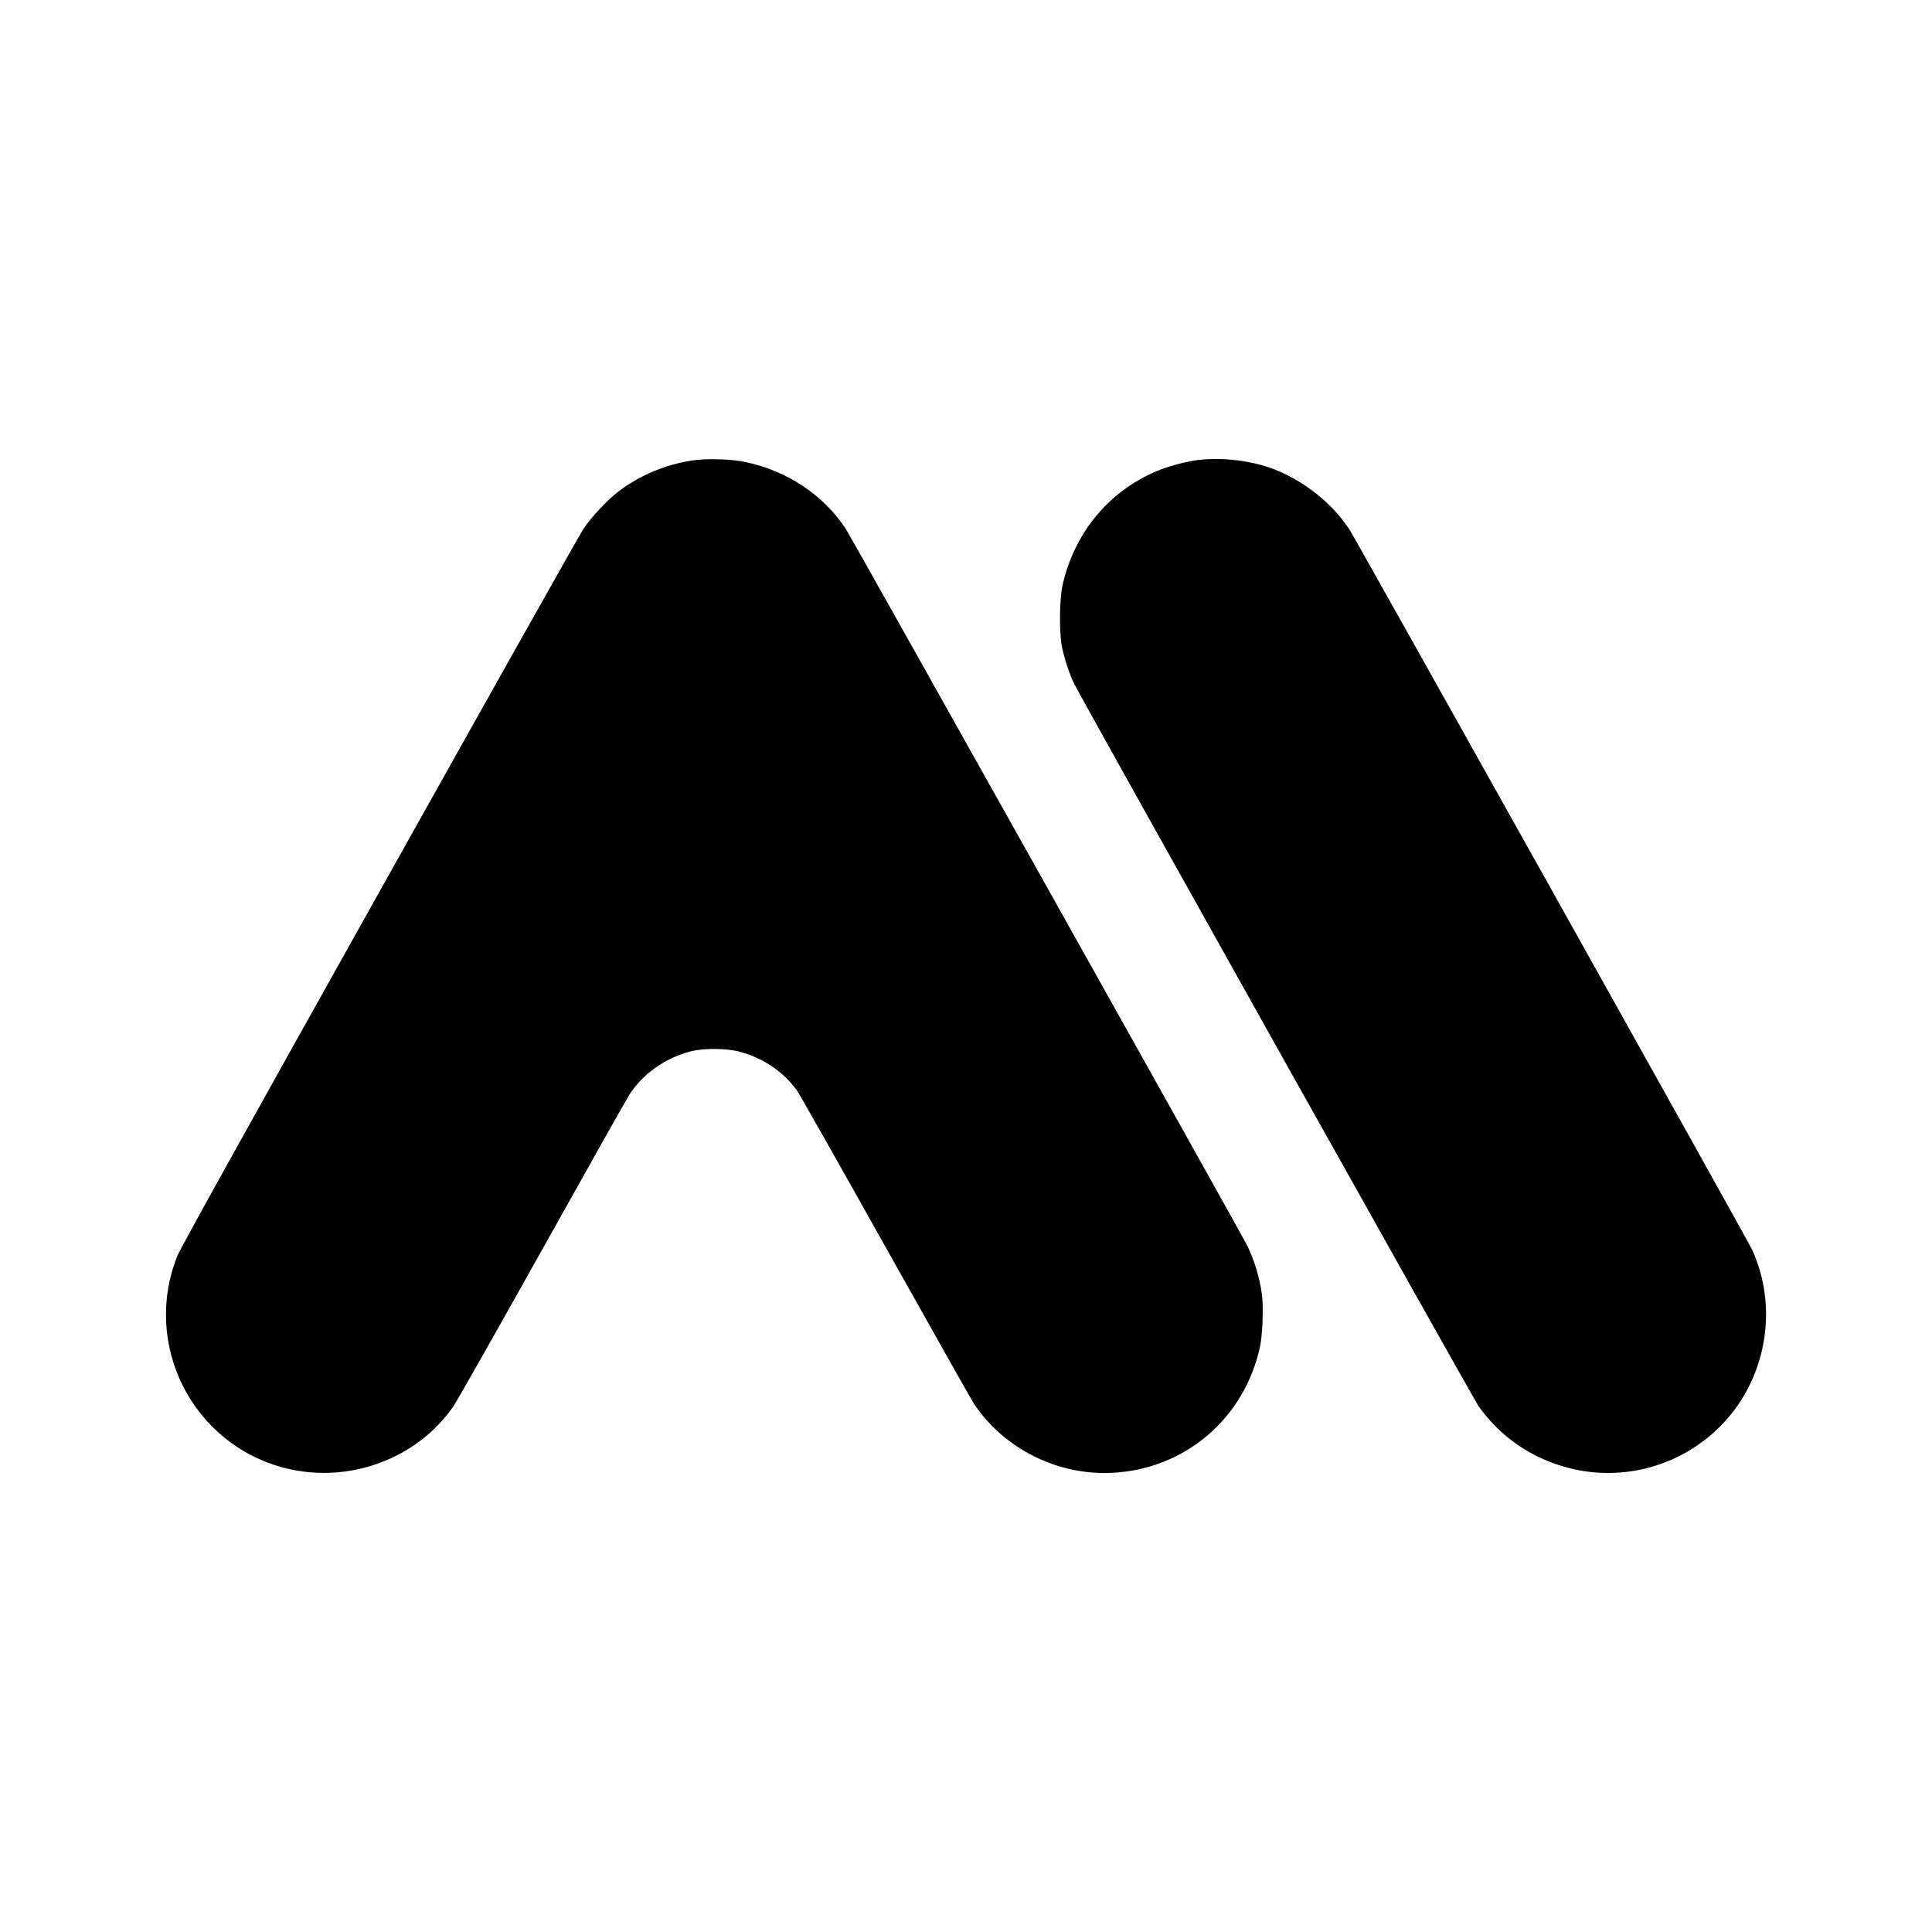
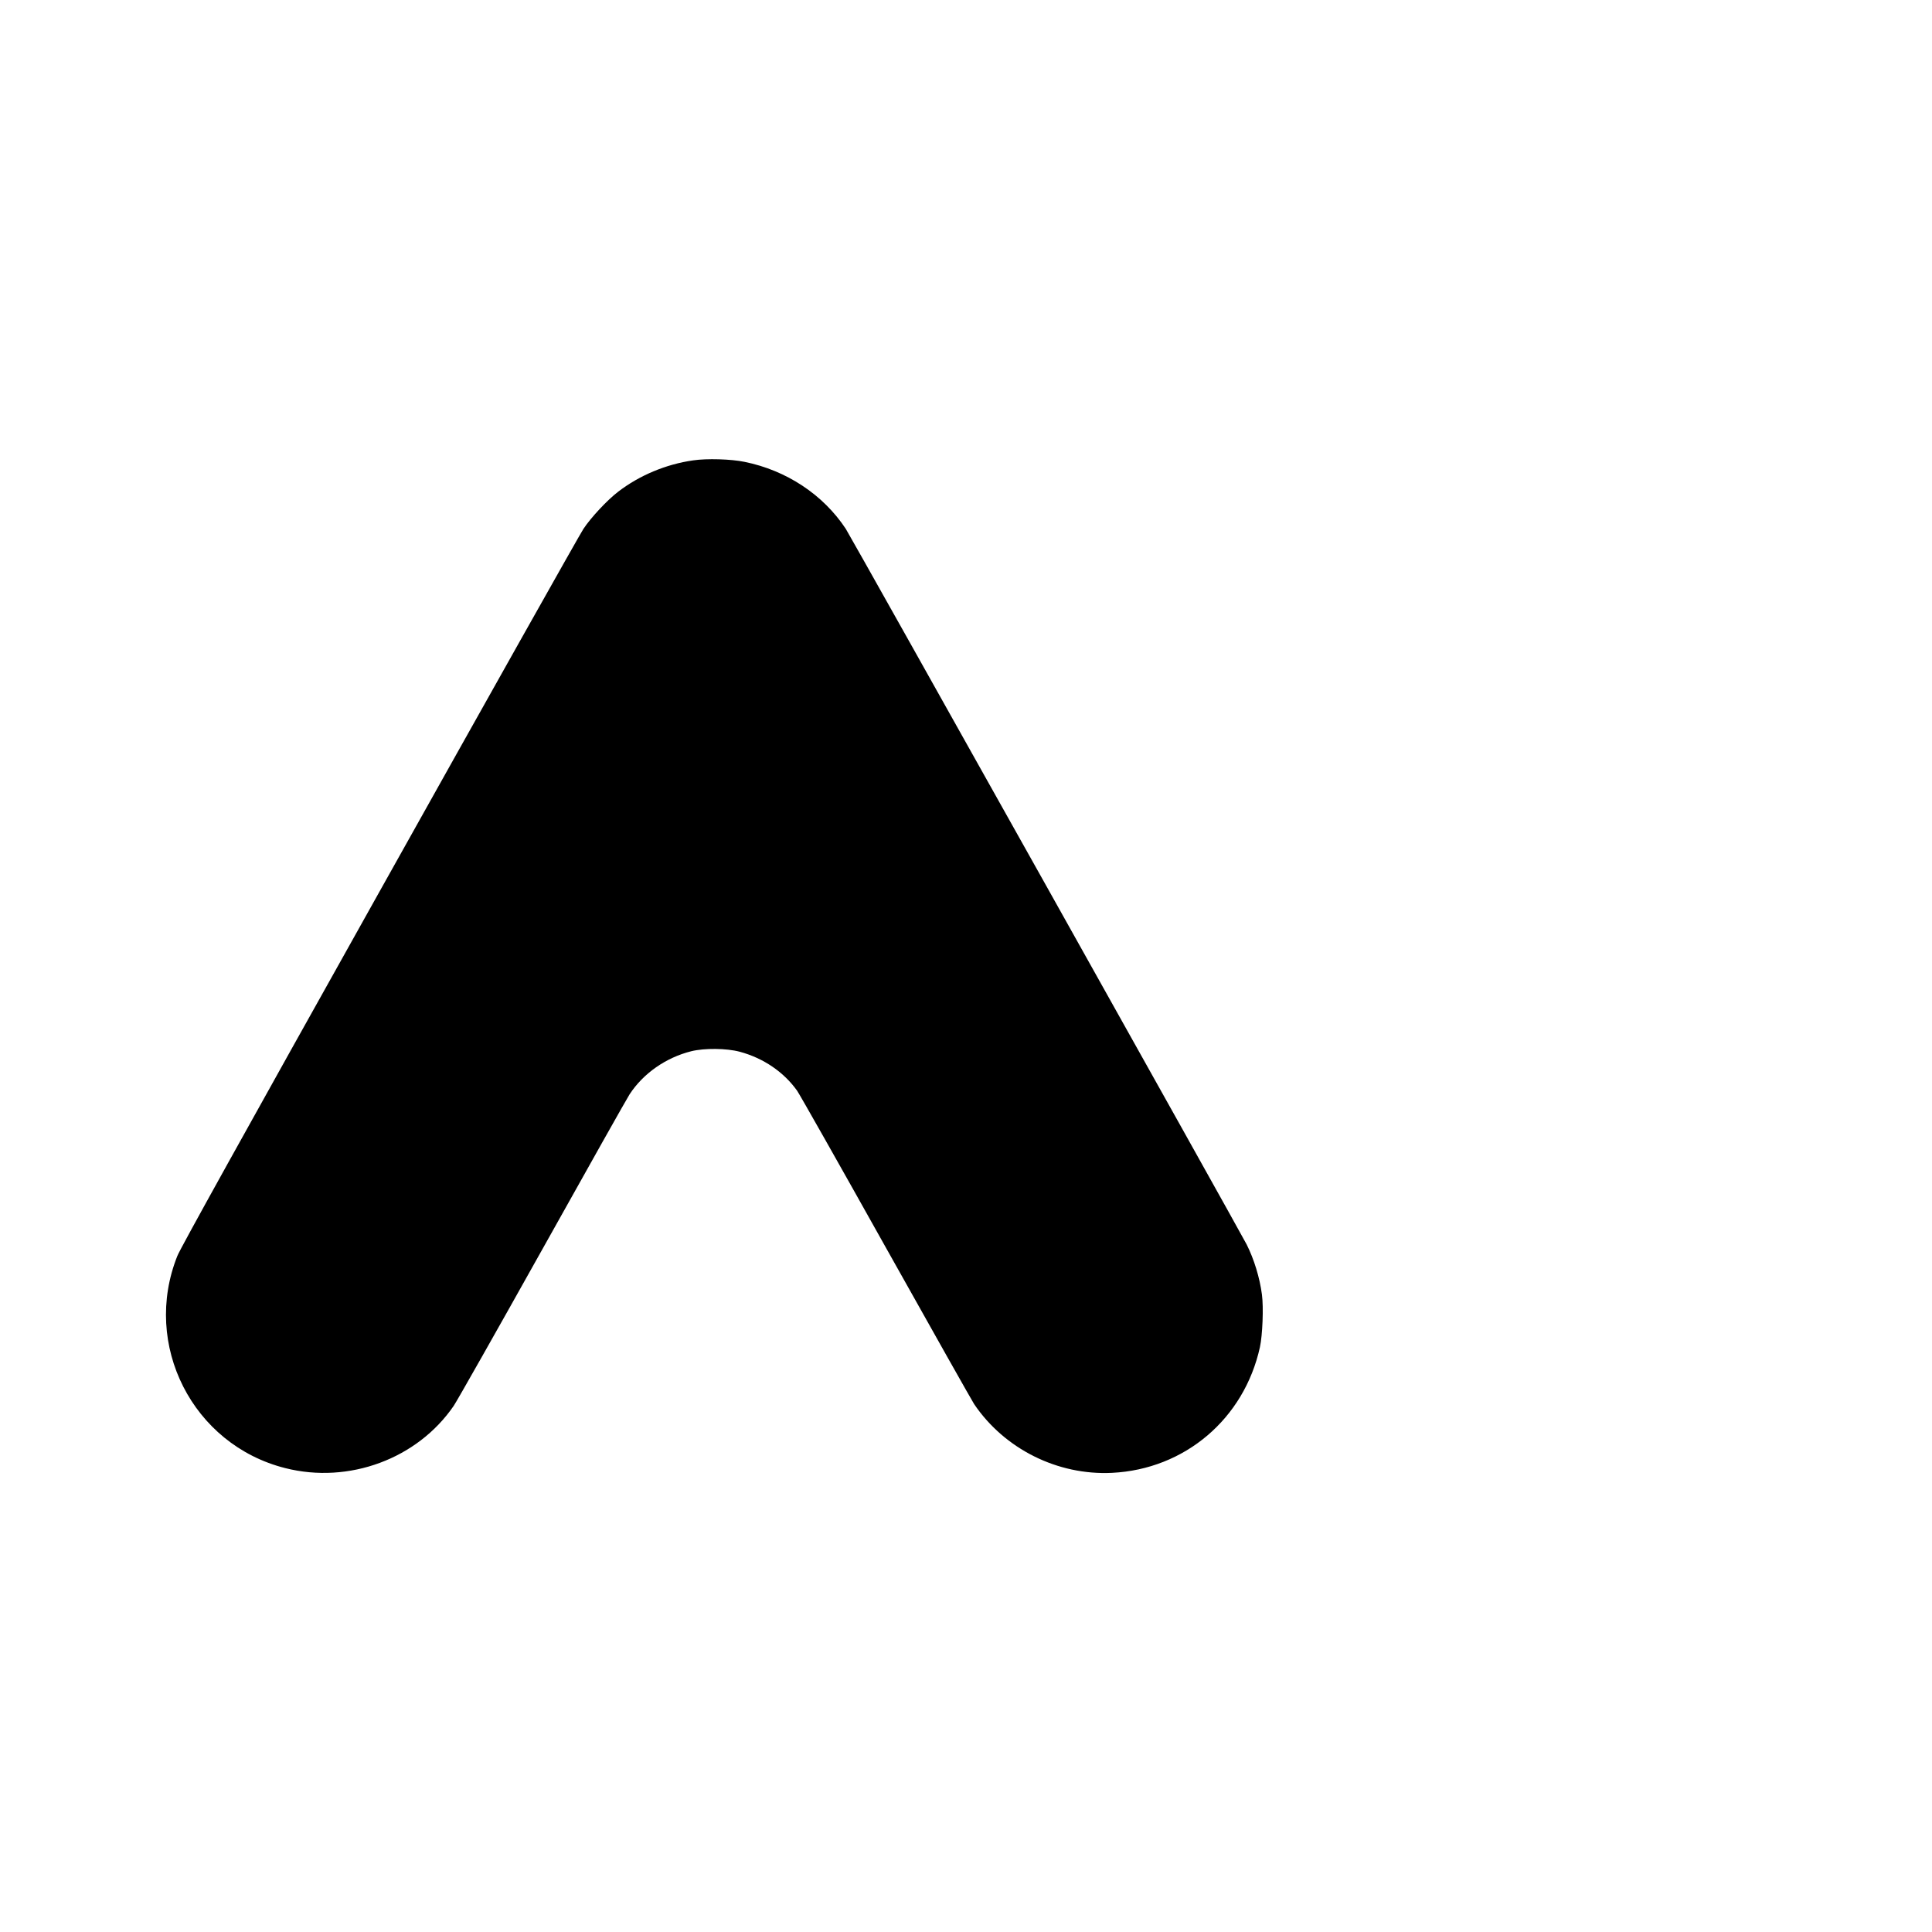
<svg xmlns="http://www.w3.org/2000/svg" version="1.0" width="1920pt" height="1920pt" viewBox="0 0 1920 1920" preserveAspectRatio="xMidYMid meet">
  <g transform="translate(0,1920) scale(0.1,-0.1)" fill="#000000" stroke="none">
    <path d="M6889 14625 c-269 -38 -534 -149 -745 -311 -109 -83 -272 -258 -346 -370 -36 -54 -949 -1678 -2029 -3609 -1362 -2434 -1977 -3542 -2006 -3615 -354 -884 151 -1878 1072 -2110 632 -160 1313 92 1674 619 32 47 429 748 881 1556 452 809 842 1502 867 1540 136 208 361 365 613 428 130 32 350 30 481 -5 235 -63 438 -201 571 -388 25 -36 422 -737 882 -1559 460 -821 855 -1521 877 -1555 302 -446 829 -709 1369 -683 723 35 1314 536 1471 1249 26 119 37 395 20 523 -22 167 -78 351 -152 498 -69 135 -3935 7037 -3984 7112 -224 339 -588 580 -1005 665 -135 28 -375 35 -511 15z" />
-     <path d="M11911 14629 c-106 -12 -265 -53 -373 -94 -502 -194 -863 -621 -980 -1159 -30 -138 -32 -464 -5 -601 25 -122 71 -262 122 -370 61 -129 3968 -7108 4021 -7183 219 -306 533 -520 899 -612 534 -135 1097 18 1490 405 466 458 598 1180 325 1770 -40 88 -3928 7041 -3995 7145 -166 260 -443 483 -747 604 -220 87 -510 123 -757 95z" />
  </g>
</svg>